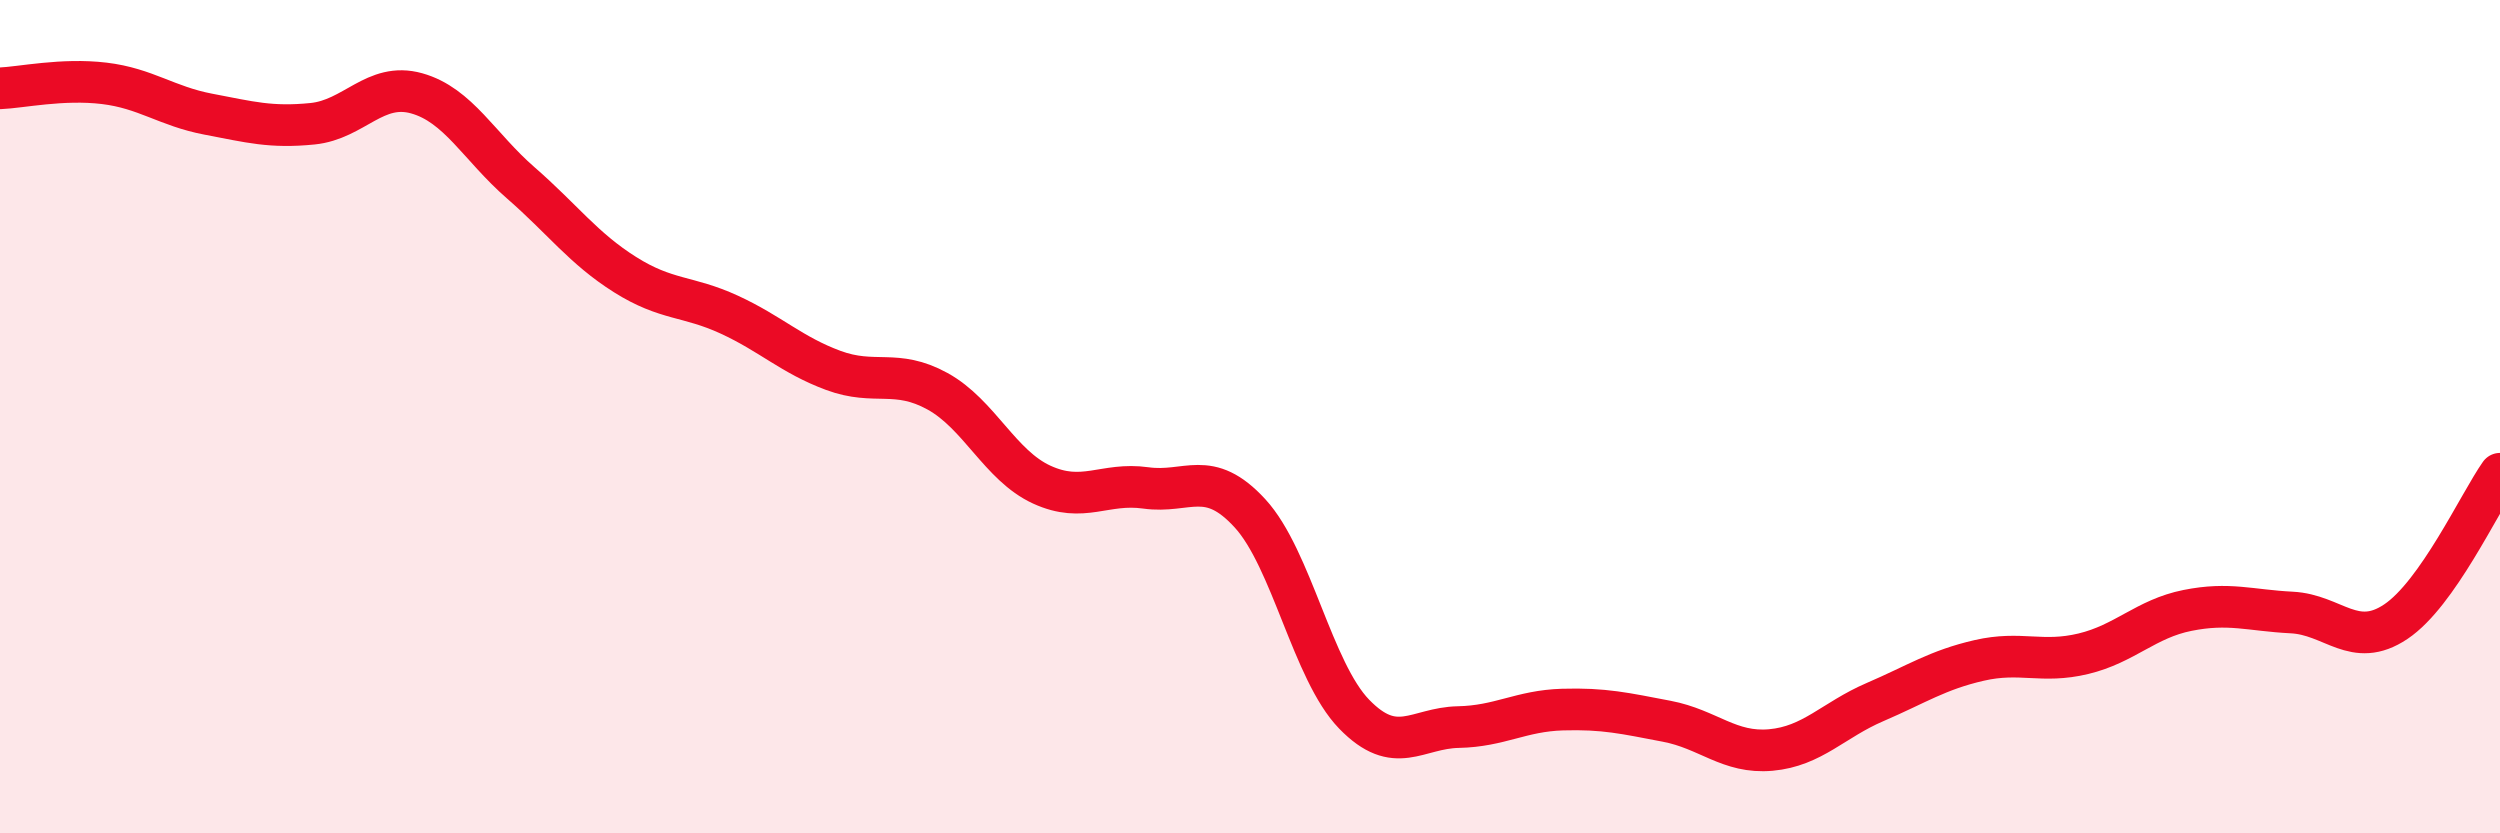
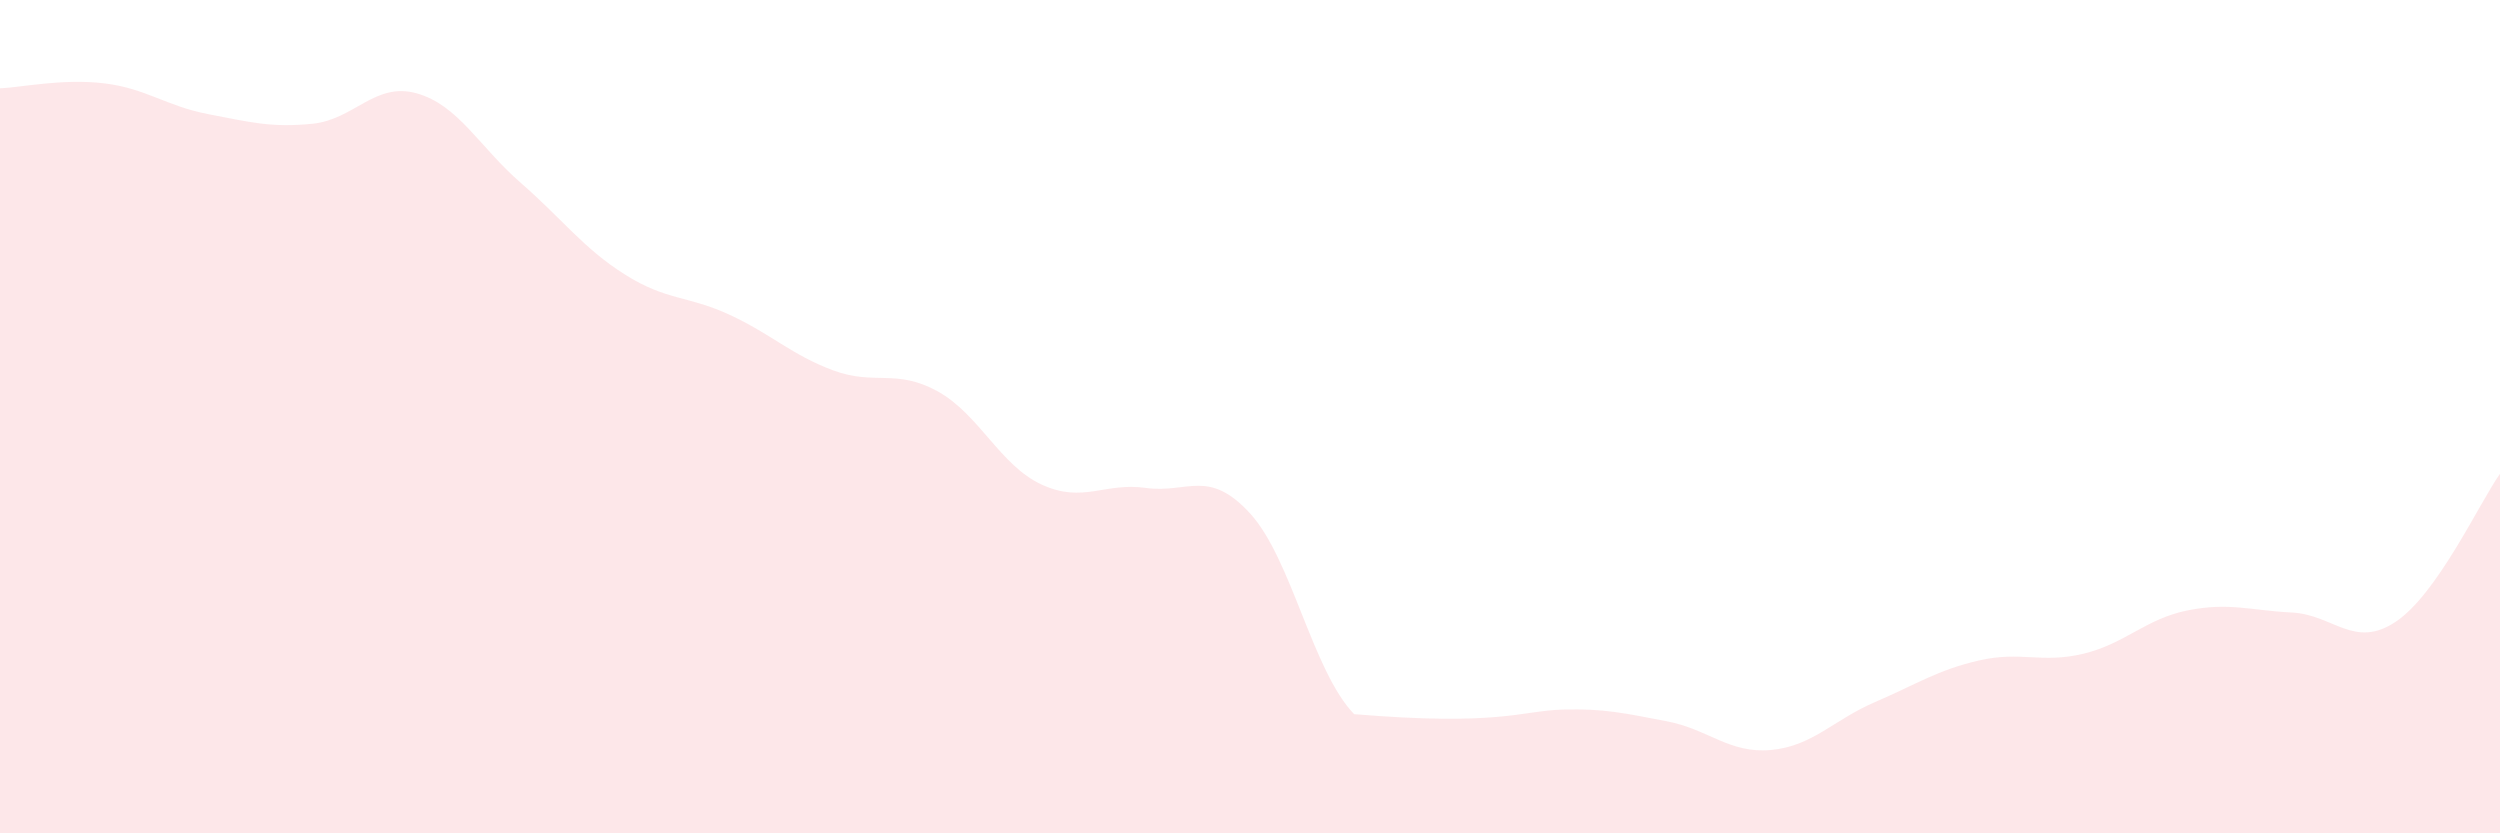
<svg xmlns="http://www.w3.org/2000/svg" width="60" height="20" viewBox="0 0 60 20">
-   <path d="M 0,2.12 C 0.5,2.1 1.5,1.88 2.5,2 C 3.5,2.12 4,2.55 5,2.74 C 6,2.93 6.5,3.07 7.5,2.97 C 8.5,2.87 9,1.96 10,2.24 C 11,2.52 11.5,3.52 12.5,4.39 C 13.5,5.26 14,5.96 15,6.59 C 16,7.22 16.5,7.09 17.5,7.55 C 18.5,8.01 19,8.52 20,8.89 C 21,9.26 21.5,8.84 22.5,9.39 C 23.5,9.94 24,11.17 25,11.63 C 26,12.09 26.5,11.57 27.5,11.71 C 28.5,11.85 29,11.23 30,12.32 C 31,13.41 31.5,16.11 32.5,17.14 C 33.5,18.17 34,17.47 35,17.45 C 36,17.43 36.5,17.06 37.5,17.03 C 38.5,17 39,17.12 40,17.31 C 41,17.5 41.5,18.09 42.5,18 C 43.5,17.91 44,17.28 45,16.85 C 46,16.42 46.5,16.08 47.5,15.85 C 48.5,15.62 49,15.93 50,15.69 C 51,15.45 51.5,14.85 52.5,14.65 C 53.5,14.45 54,14.65 55,14.7 C 56,14.75 56.5,15.59 57.5,14.92 C 58.5,14.25 59.5,12.08 60,11.37L60 20L0 20Z" fill="#EB0A25" opacity="0.1" stroke-linecap="round" stroke-linejoin="round" />
-   <path d="M 0,2.12 C 0.5,2.1 1.5,1.88 2.5,2 C 3.5,2.12 4,2.55 5,2.74 C 6,2.93 6.5,3.07 7.5,2.97 C 8.5,2.87 9,1.96 10,2.24 C 11,2.52 11.5,3.52 12.5,4.39 C 13.5,5.26 14,5.96 15,6.59 C 16,7.22 16.5,7.09 17.5,7.55 C 18.5,8.01 19,8.52 20,8.89 C 21,9.26 21.5,8.84 22.5,9.39 C 23.5,9.94 24,11.17 25,11.63 C 26,12.09 26.5,11.57 27.5,11.71 C 28.5,11.85 29,11.23 30,12.32 C 31,13.41 31.5,16.11 32.5,17.14 C 33.5,18.17 34,17.47 35,17.45 C 36,17.43 36.5,17.06 37.5,17.03 C 38.5,17 39,17.12 40,17.31 C 41,17.5 41.5,18.09 42.5,18 C 43.5,17.91 44,17.28 45,16.85 C 46,16.42 46.5,16.08 47.5,15.85 C 48.5,15.62 49,15.93 50,15.69 C 51,15.45 51.5,14.85 52.5,14.65 C 53.5,14.45 54,14.65 55,14.7 C 56,14.75 56.5,15.59 57.5,14.92 C 58.5,14.25 59.5,12.08 60,11.37" stroke="#EB0A25" stroke-width="1" fill="none" stroke-linecap="round" stroke-linejoin="round" />
+   <path d="M 0,2.12 C 0.5,2.1 1.5,1.88 2.5,2 C 3.5,2.12 4,2.55 5,2.74 C 6,2.93 6.5,3.07 7.5,2.97 C 8.5,2.87 9,1.96 10,2.24 C 11,2.52 11.5,3.52 12.5,4.39 C 13.5,5.26 14,5.96 15,6.59 C 16,7.22 16.5,7.09 17.5,7.55 C 18.5,8.01 19,8.52 20,8.89 C 21,9.26 21.5,8.84 22.5,9.39 C 23.5,9.94 24,11.17 25,11.63 C 26,12.09 26.5,11.57 27.5,11.71 C 28.5,11.85 29,11.23 30,12.32 C 31,13.41 31.5,16.11 32.5,17.14 C 36,17.43 36.5,17.06 37.5,17.03 C 38.5,17 39,17.12 40,17.31 C 41,17.5 41.5,18.09 42.5,18 C 43.5,17.91 44,17.28 45,16.85 C 46,16.42 46.5,16.08 47.5,15.85 C 48.5,15.62 49,15.93 50,15.69 C 51,15.45 51.5,14.85 52.5,14.65 C 53.5,14.45 54,14.65 55,14.7 C 56,14.75 56.5,15.59 57.5,14.92 C 58.5,14.25 59.5,12.08 60,11.37L60 20L0 20Z" fill="#EB0A25" opacity="0.1" stroke-linecap="round" stroke-linejoin="round" />
</svg>